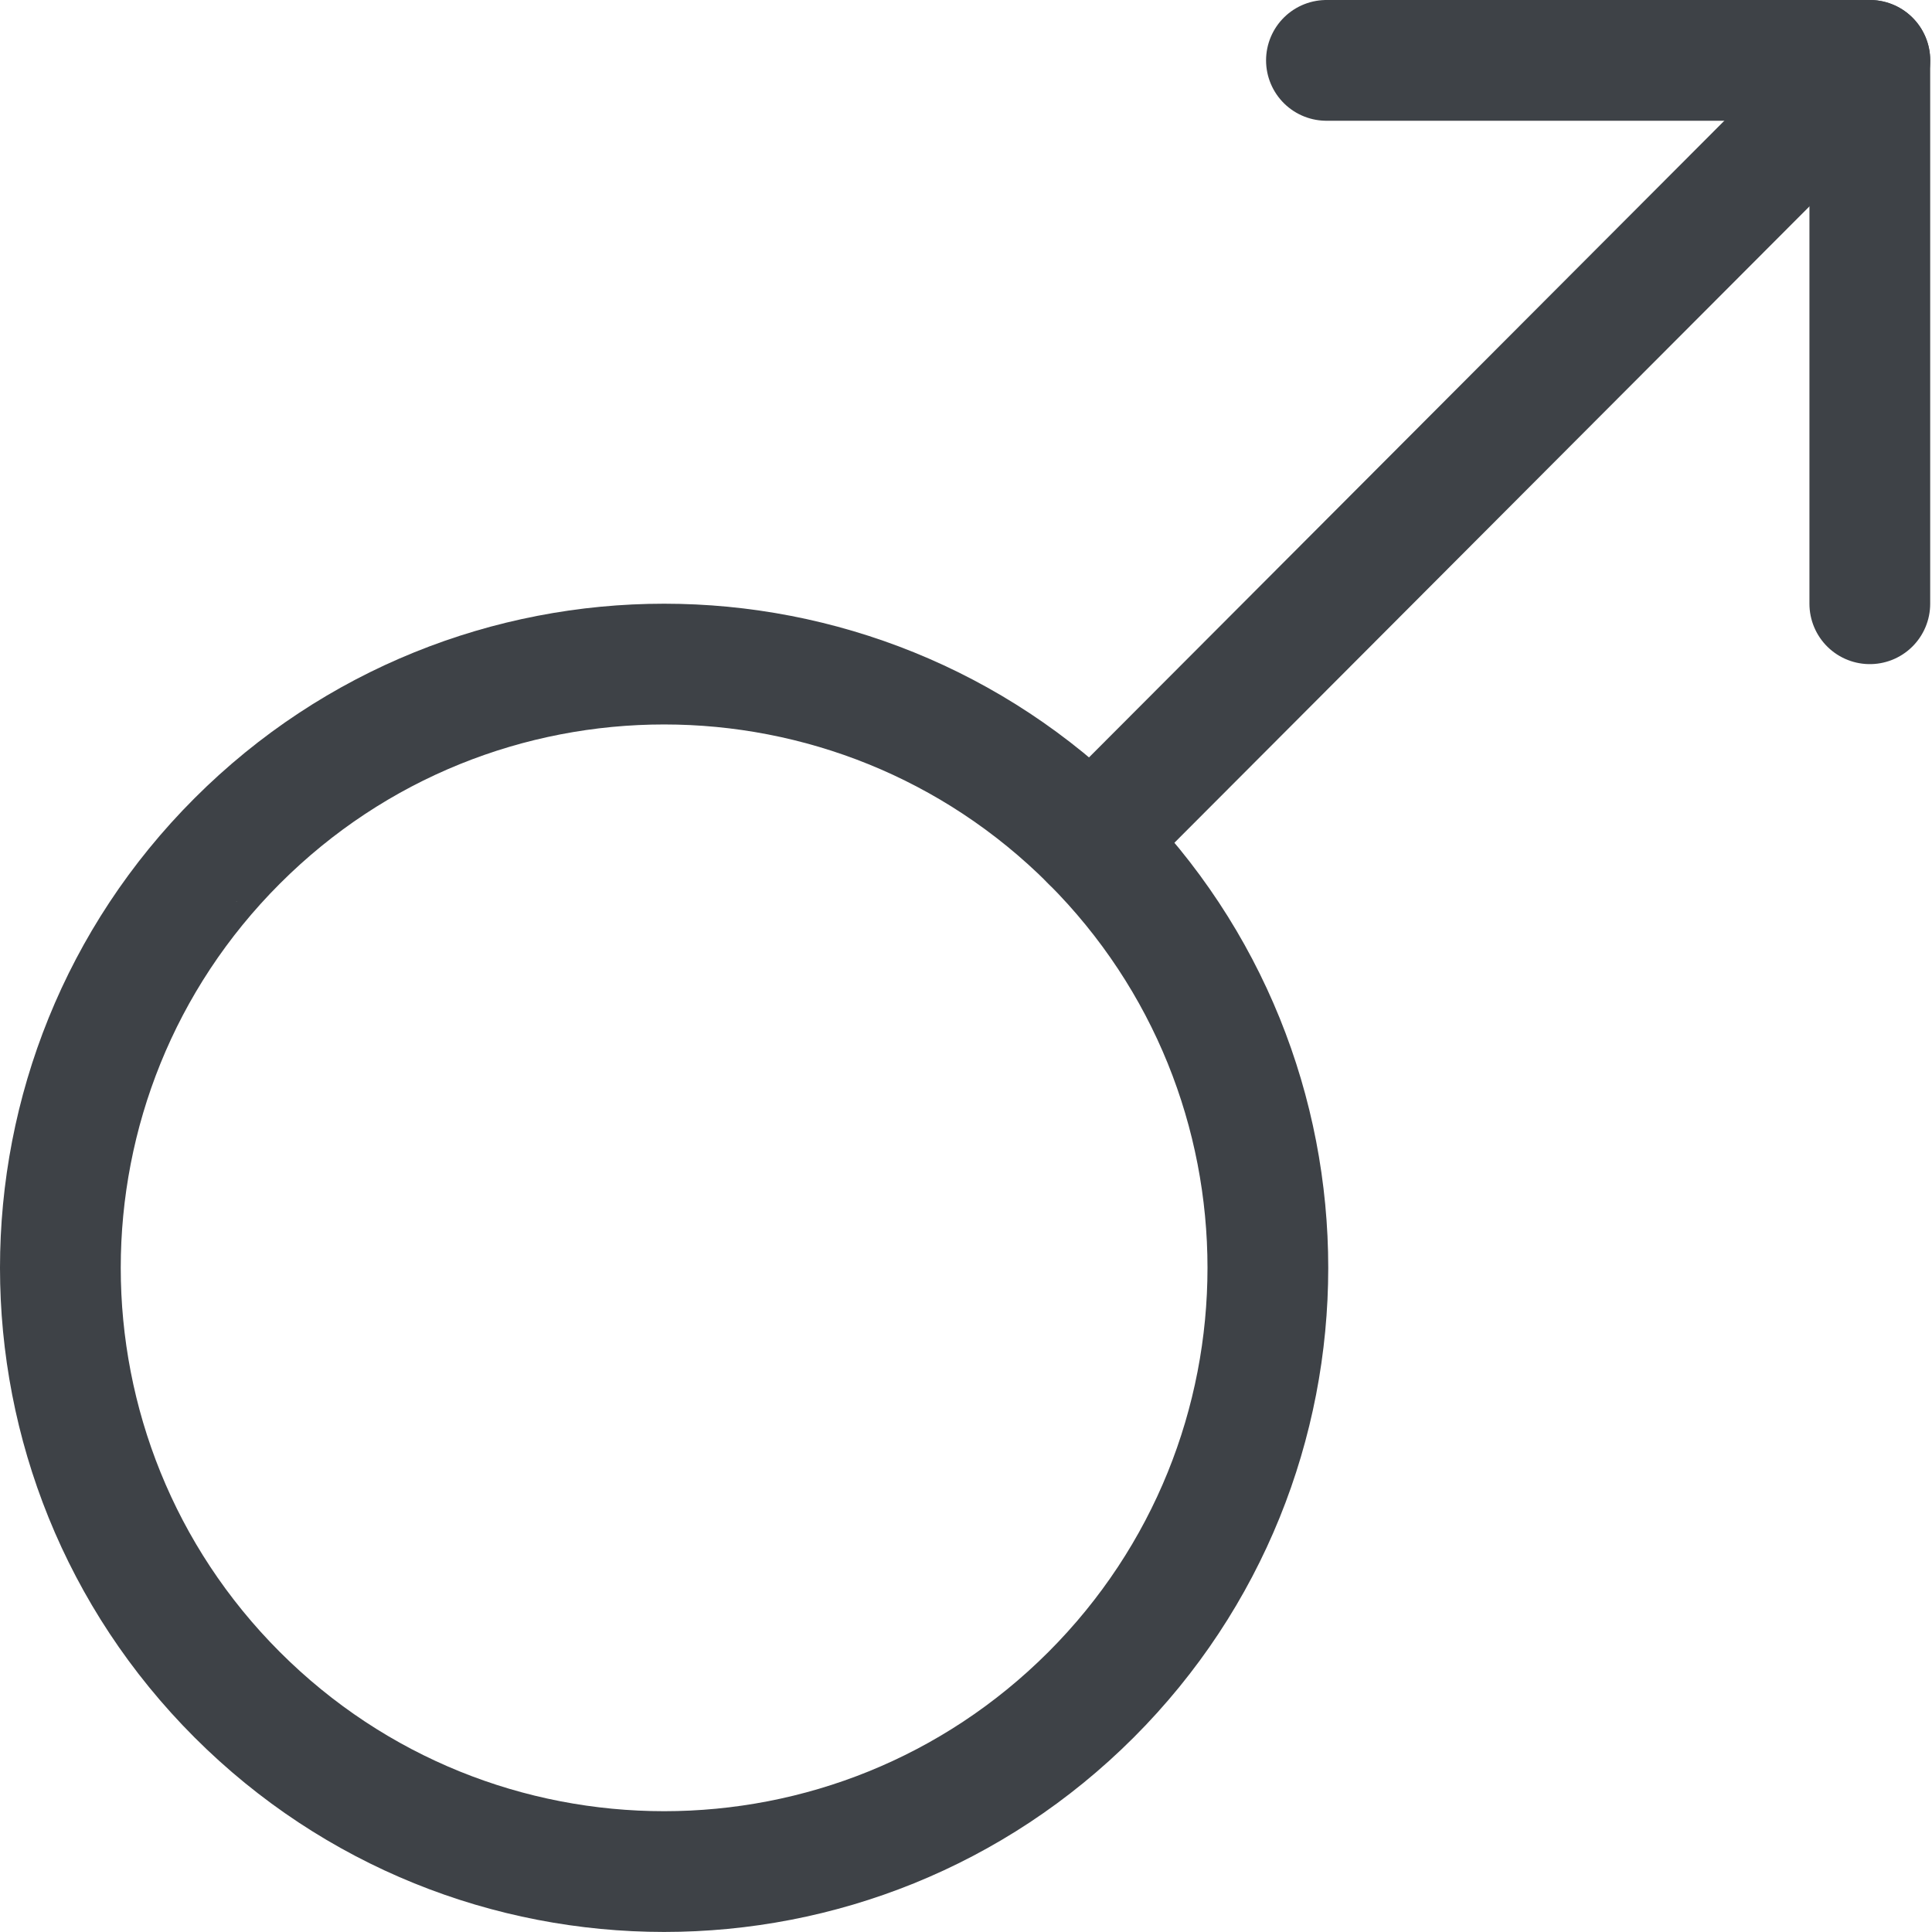
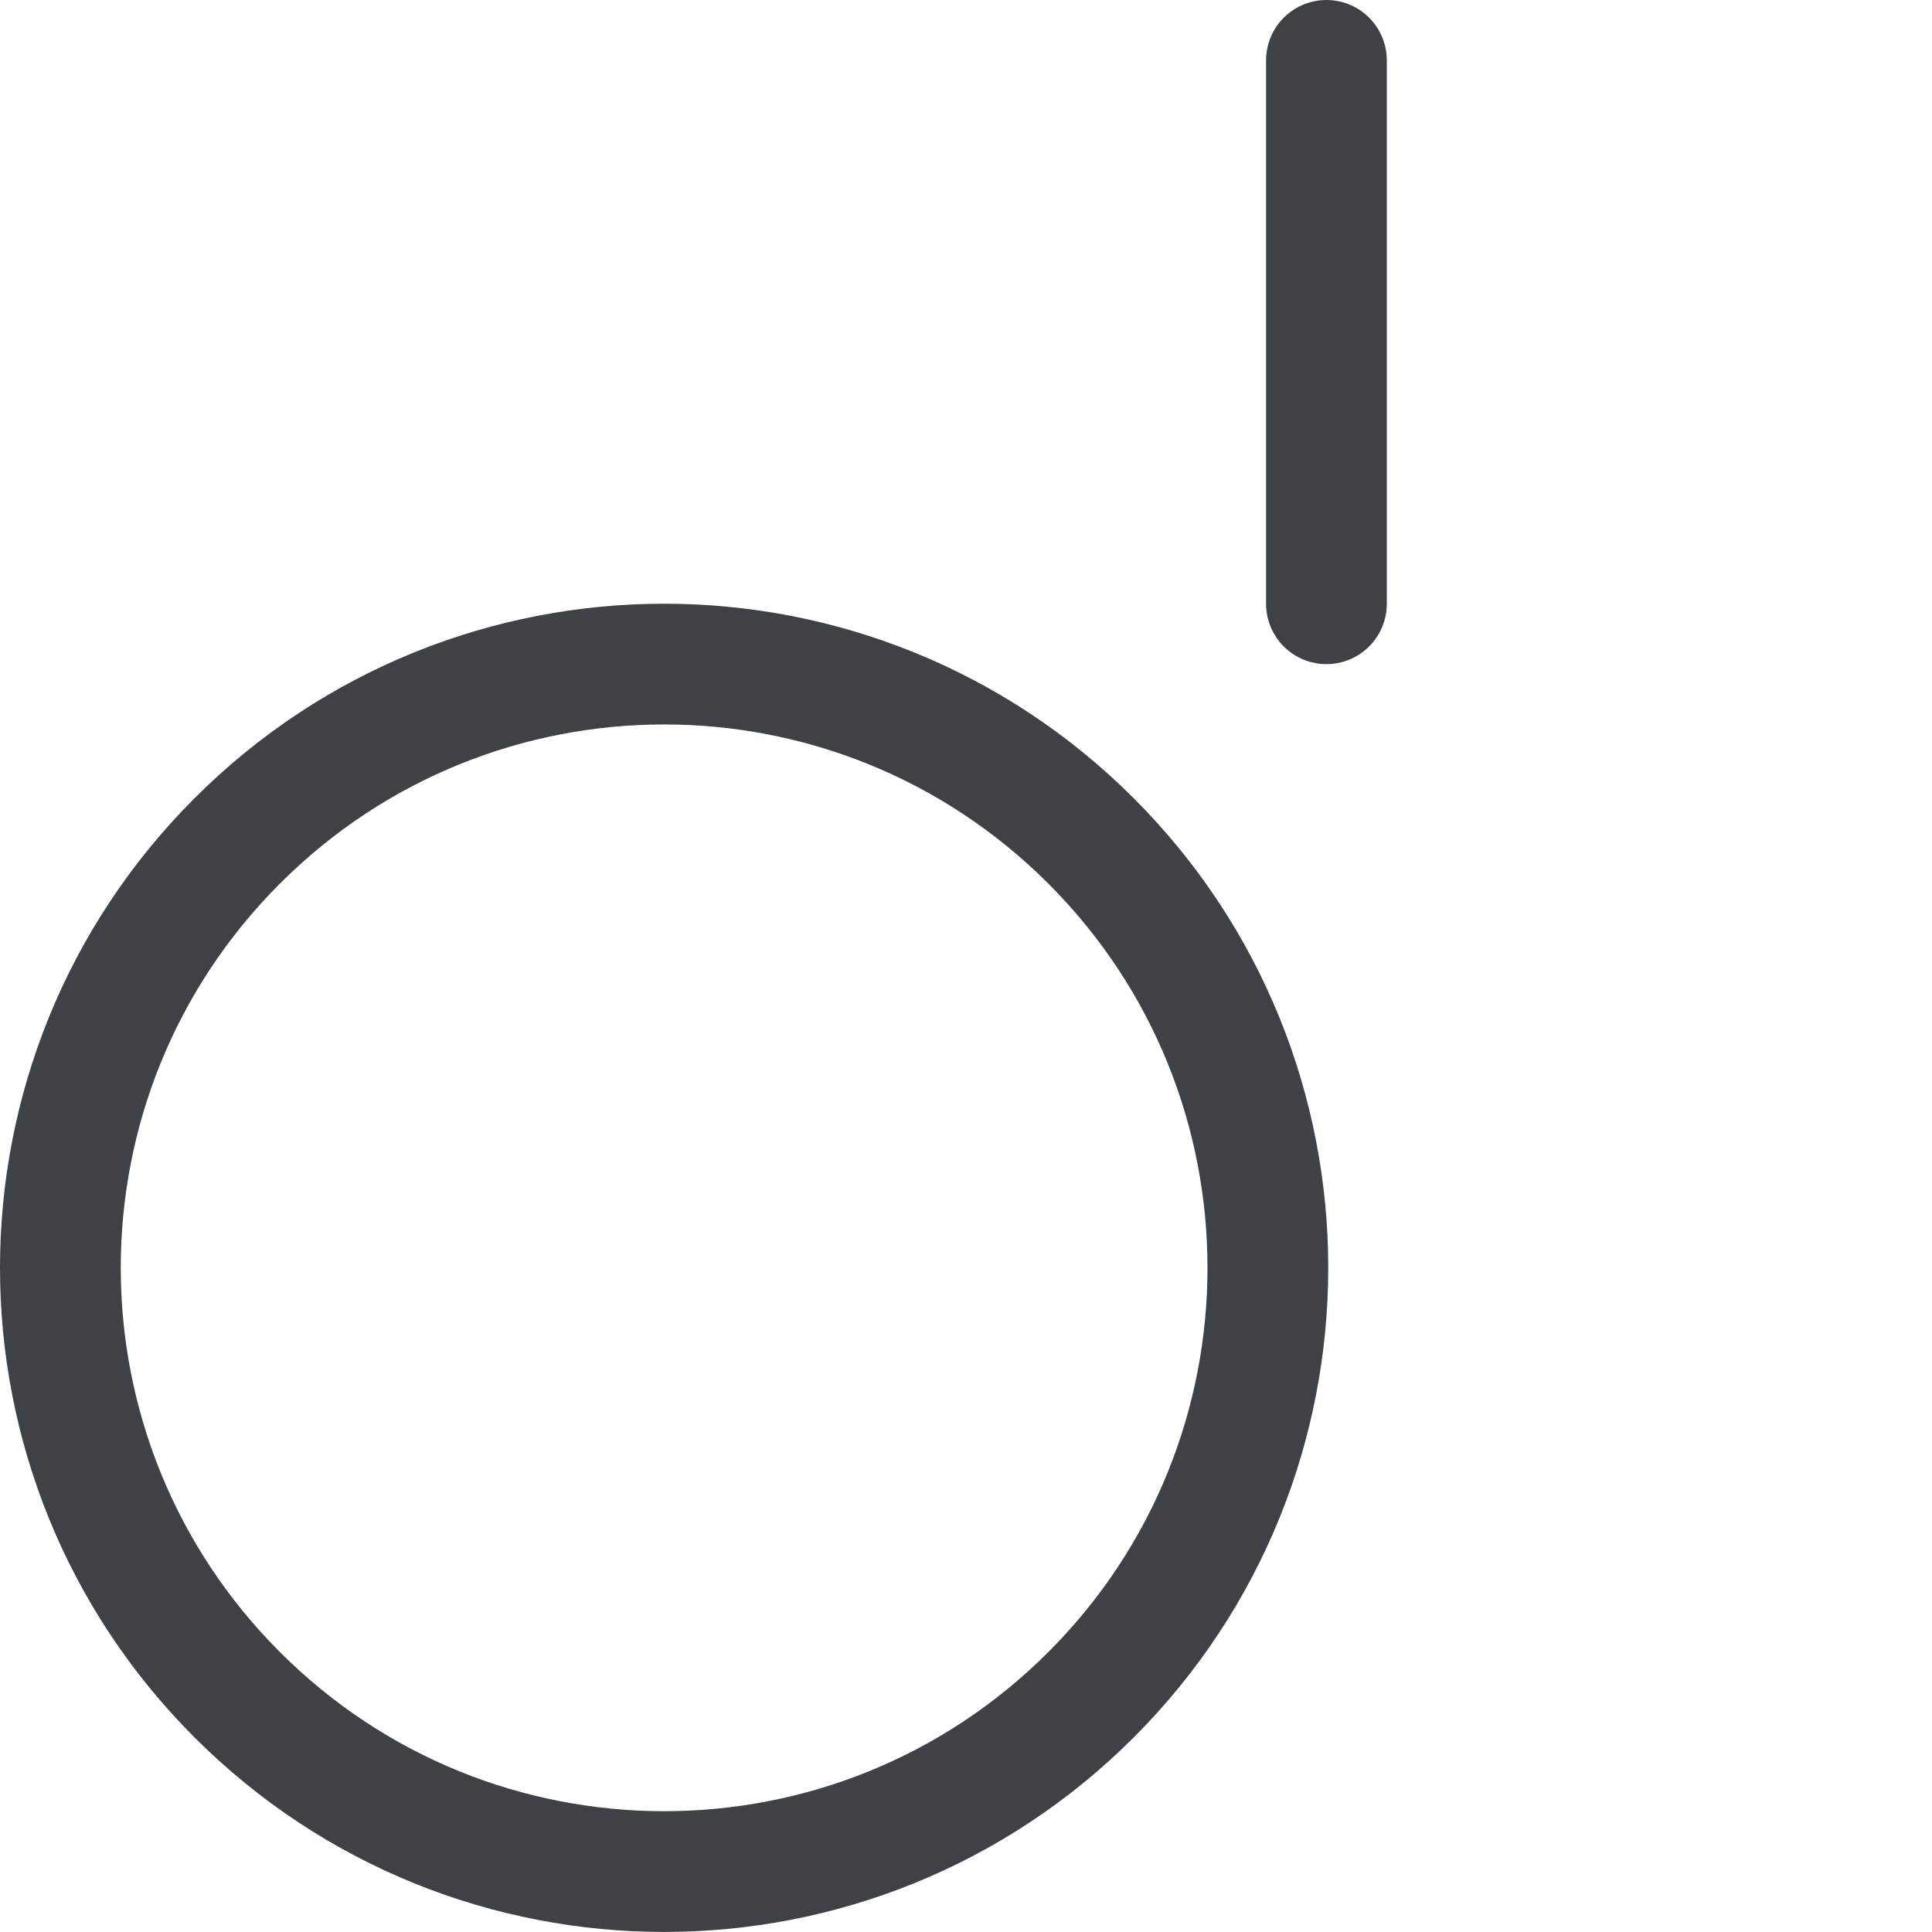
<svg xmlns="http://www.w3.org/2000/svg" width="48" height="48" viewBox="0 0 48 48" fill="none">
  <g clip-path="url(#clip0_17153_27746)">
-     <path d="M27.105 20.892L46.456 1.5" stroke="#3E4247" stroke-width="3" stroke-linecap="round" stroke-linejoin="round" />
    <path d="M5.894 20.892C11.752 15.034 21.249 15.035 27.107 20.893C32.965 26.751 32.964 36.248 27.106 42.106C21.248 47.963 11.752 47.963 5.894 42.106C0.036 36.248 0.035 26.751 5.893 20.893C5.893 20.892 5.893 20.892 5.894 20.892Z" stroke="#3E4247" stroke-width="3" stroke-linecap="round" stroke-linejoin="round" />
-     <path d="M32.955 1.5H46.455V15" stroke="#3E4247" stroke-width="3" stroke-linecap="round" stroke-linejoin="round" />
+     <path d="M32.955 1.5V15" stroke="#3E4247" stroke-width="3" stroke-linecap="round" stroke-linejoin="round" />
  </g>
  <defs>
    <clipPath id="clip0_17153_27746">
      <rect width="48" height="48" fill="white" />
    </clipPath>
  </defs>
</svg>